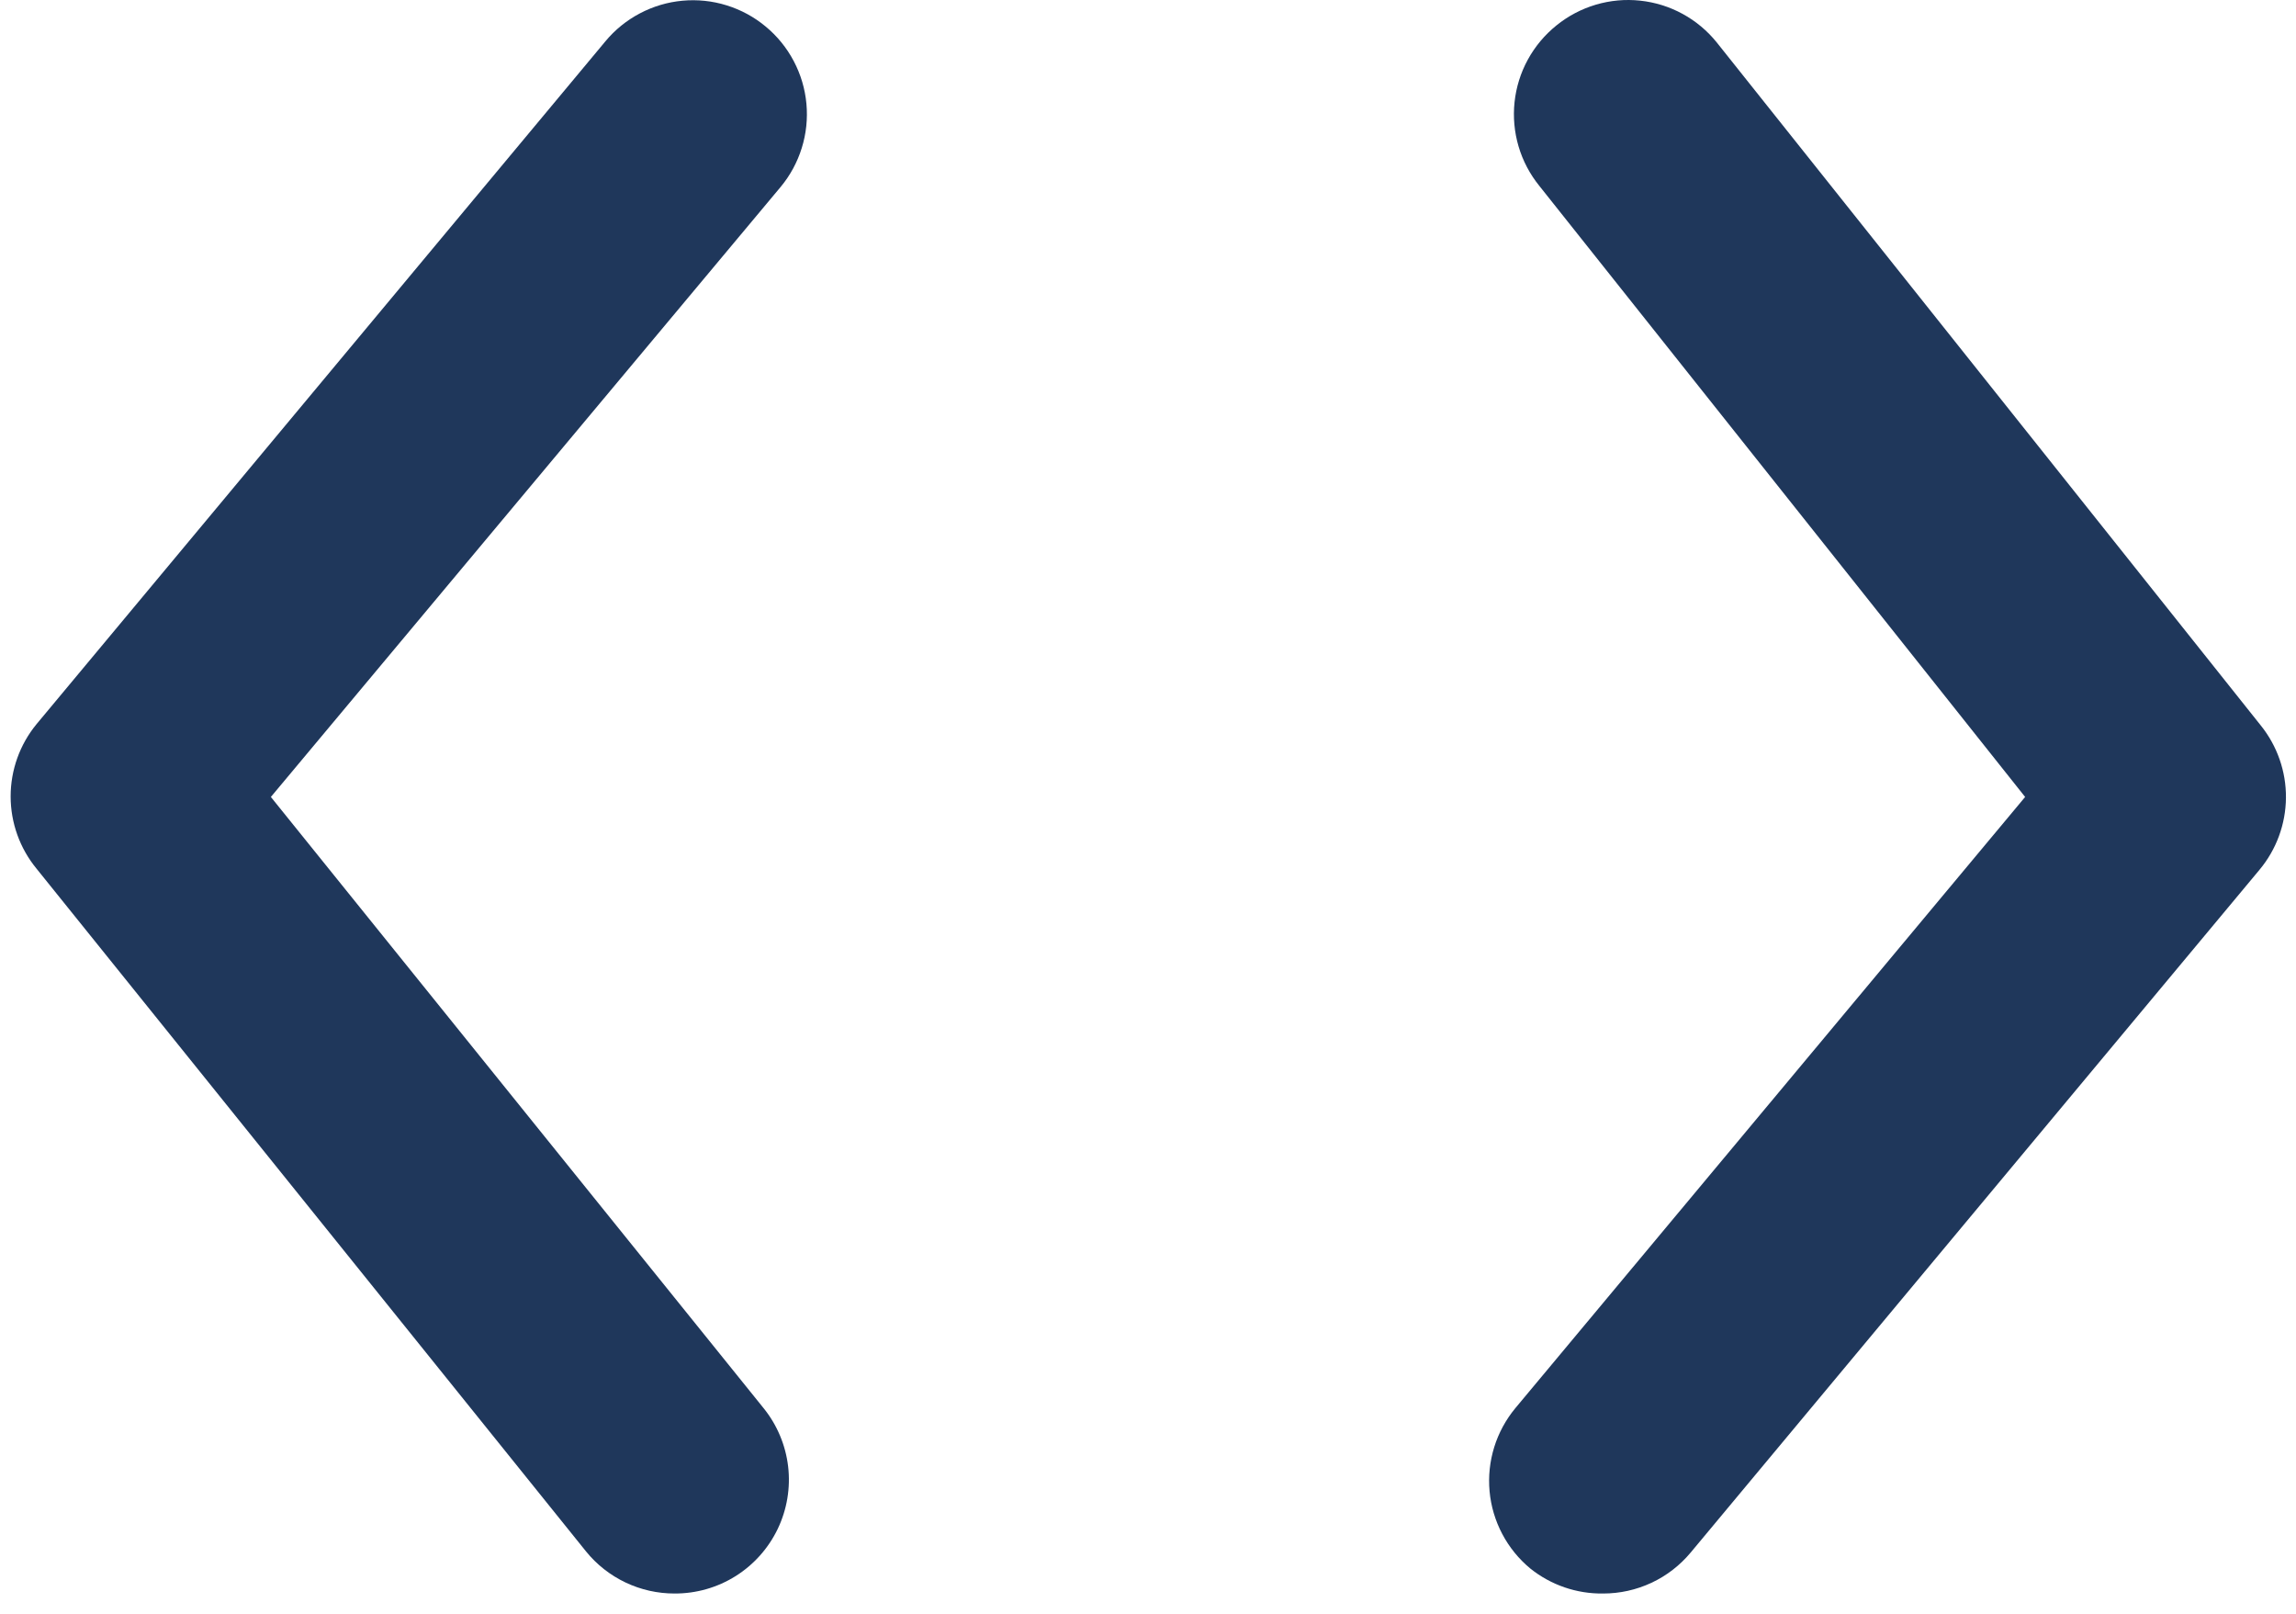
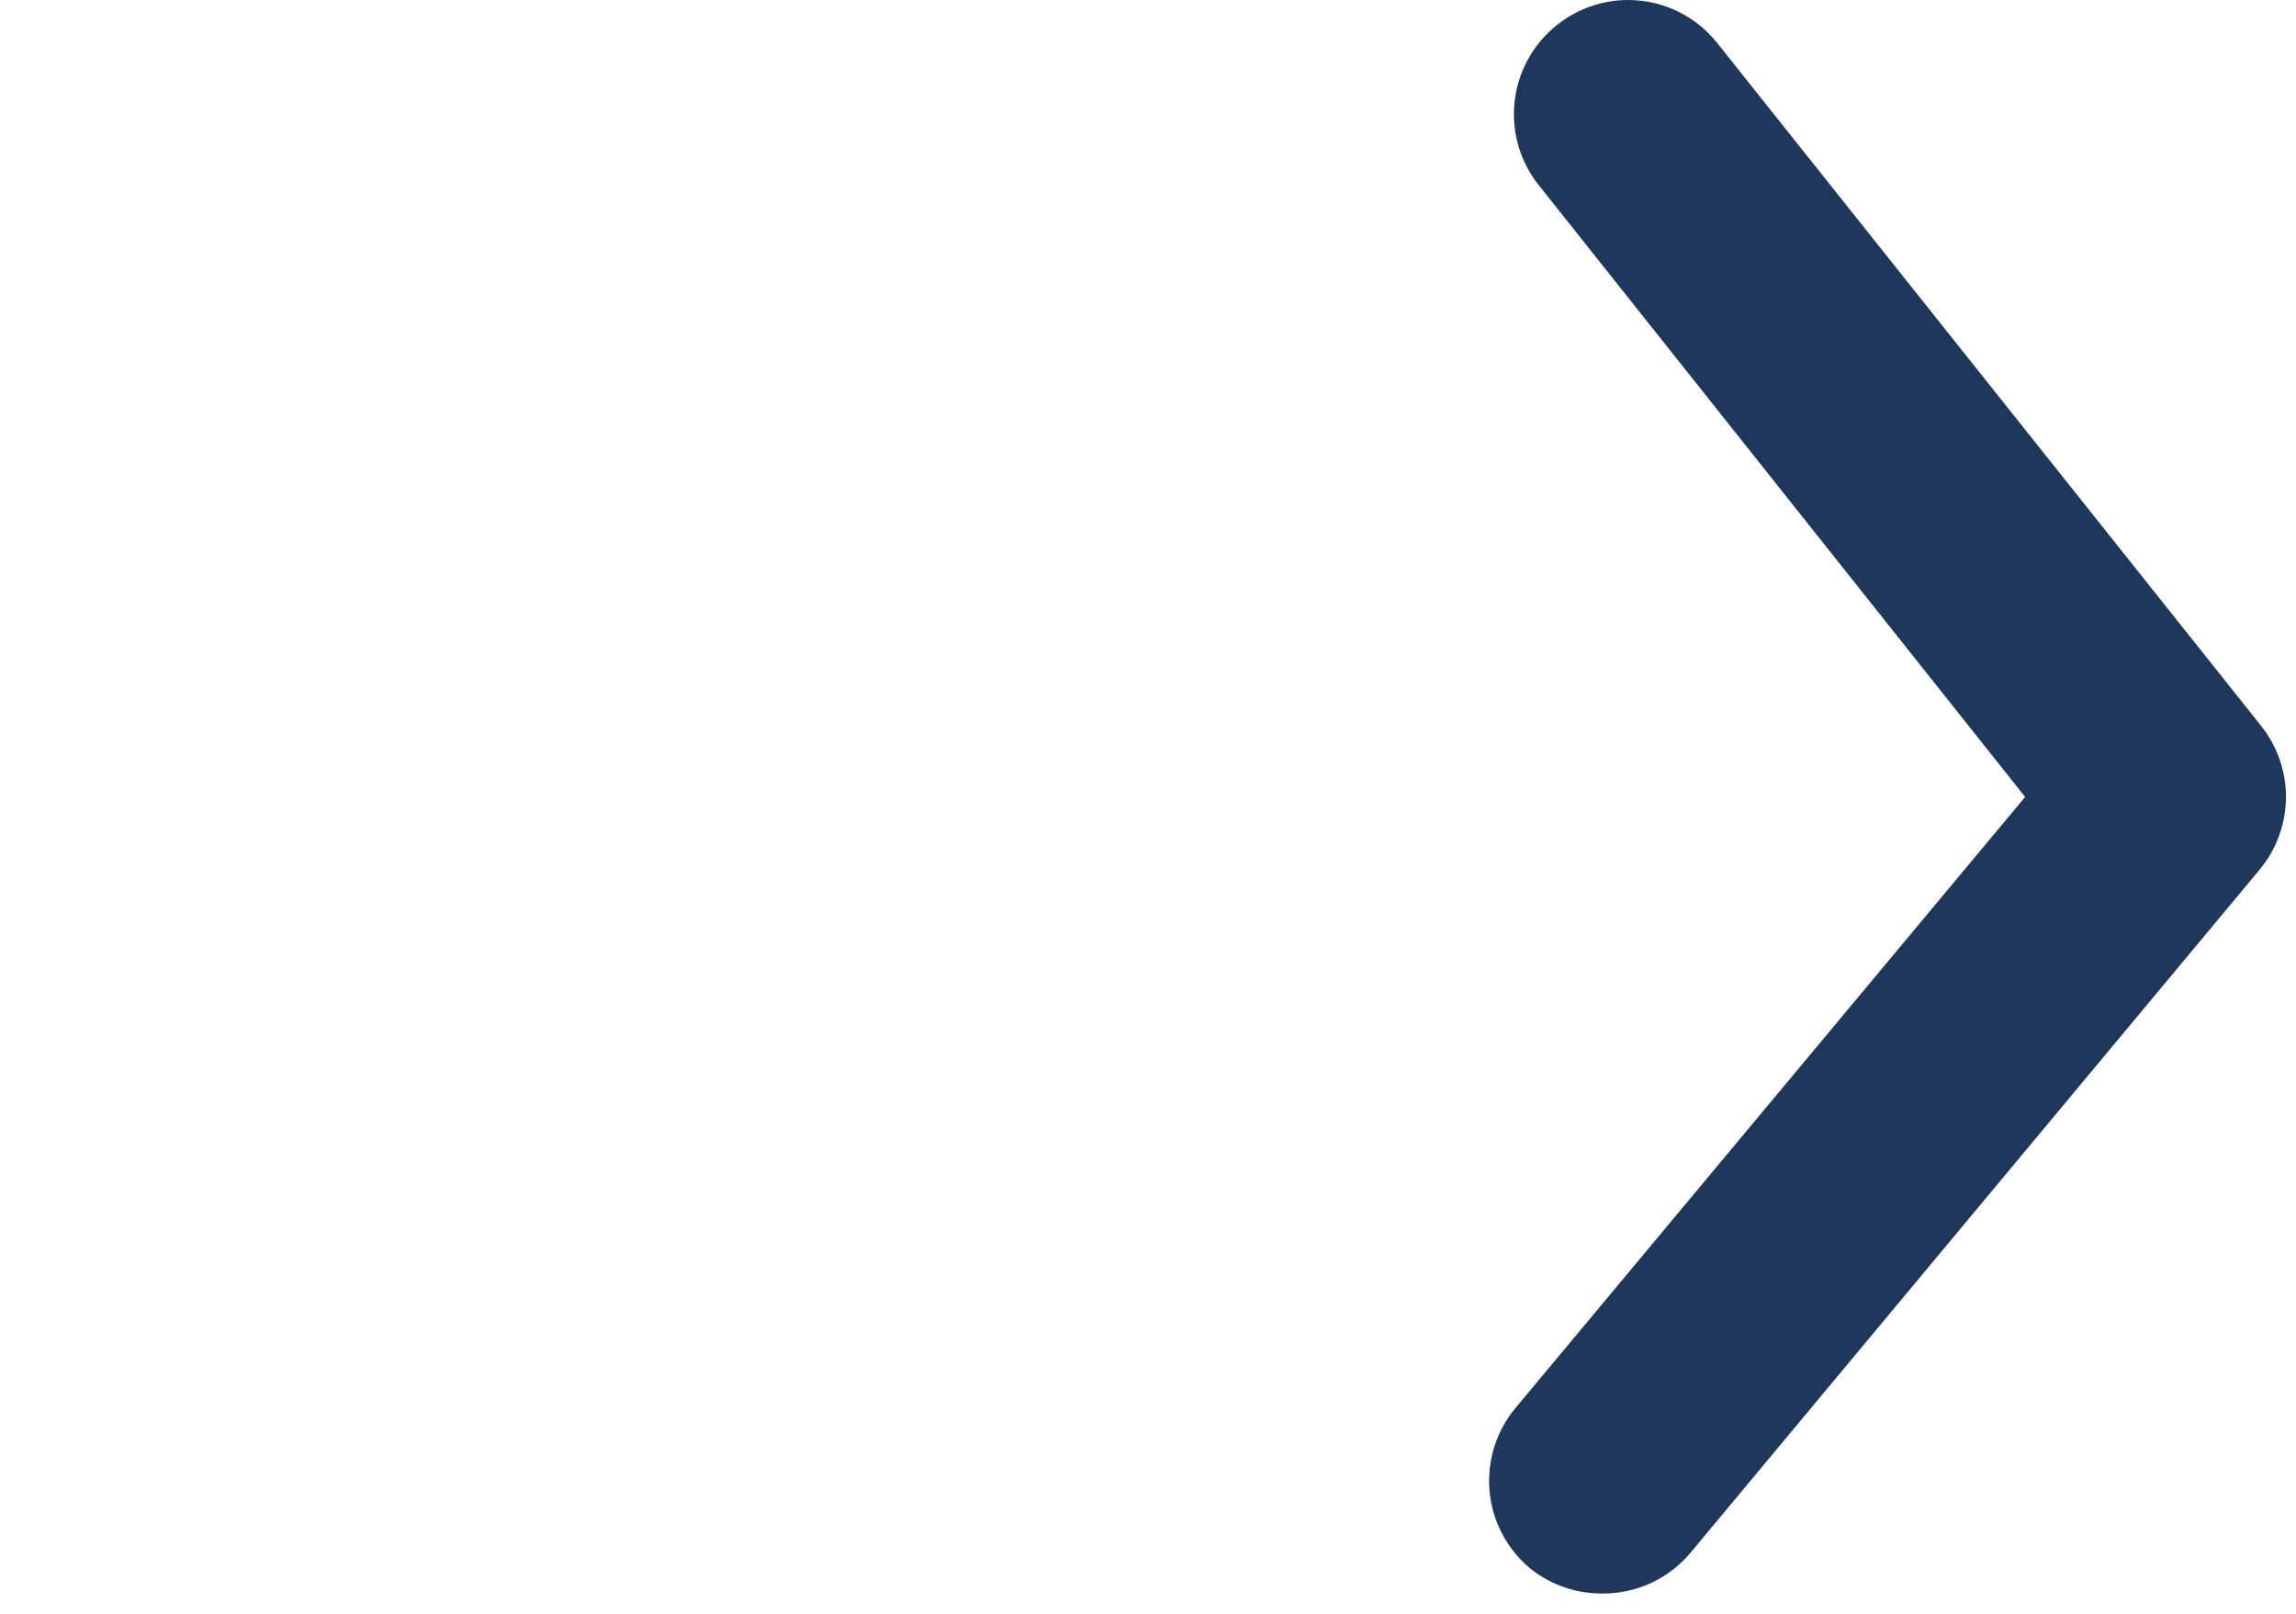
<svg xmlns="http://www.w3.org/2000/svg" width="74" height="52" viewBox="0 0 74 52" fill="none">
-   <path d="M24.68 0.857C24.31 0.548 23.882 0.316 23.421 0.173C22.961 0.029 22.477 -0.021 21.996 0.023C21.516 0.067 21.049 0.206 20.623 0.431C20.196 0.656 19.818 0.962 19.51 1.334L1.177 23.334C0.638 23.99 0.343 24.813 0.343 25.662C0.343 26.511 0.638 27.334 1.177 27.99L18.887 49.99C19.232 50.416 19.668 50.758 20.163 50.993C20.658 51.228 21.199 51.349 21.747 51.347C22.441 51.349 23.121 51.155 23.709 50.786C24.296 50.417 24.767 49.889 25.067 49.263C25.366 48.637 25.482 47.939 25.401 47.25C25.319 46.561 25.044 45.909 24.607 45.37L8.73 25.68L25.157 6.027C25.466 5.657 25.698 5.229 25.841 4.768C25.985 4.308 26.035 3.823 25.991 3.343C25.947 2.863 25.808 2.396 25.583 1.97C25.358 1.543 25.052 1.165 24.68 0.857Z" fill="#1F375B" />
  <path d="M72.86 23.37L55.333 1.37C55.031 0.994 54.657 0.681 54.233 0.449C53.809 0.217 53.343 0.072 52.863 0.021C52.382 -0.031 51.897 0.014 51.433 0.151C50.97 0.288 50.538 0.516 50.163 0.82C49.787 1.123 49.474 1.497 49.242 1.921C49.01 2.345 48.865 2.811 48.814 3.291C48.763 3.771 48.807 4.257 48.944 4.72C49.081 5.184 49.309 5.615 49.613 5.99L65.27 25.68L48.843 45.37C48.535 45.741 48.302 46.169 48.159 46.629C48.016 47.09 47.965 47.574 48.009 48.054C48.053 48.535 48.192 49.001 48.417 49.428C48.642 49.855 48.949 50.233 49.32 50.54C49.985 51.074 50.815 51.359 51.667 51.347C52.205 51.348 52.738 51.23 53.226 51.002C53.714 50.774 54.145 50.441 54.49 50.027L72.823 28.027C73.368 27.375 73.669 26.555 73.676 25.705C73.683 24.856 73.394 24.031 72.86 23.37Z" fill="#1F375B" />
</svg>